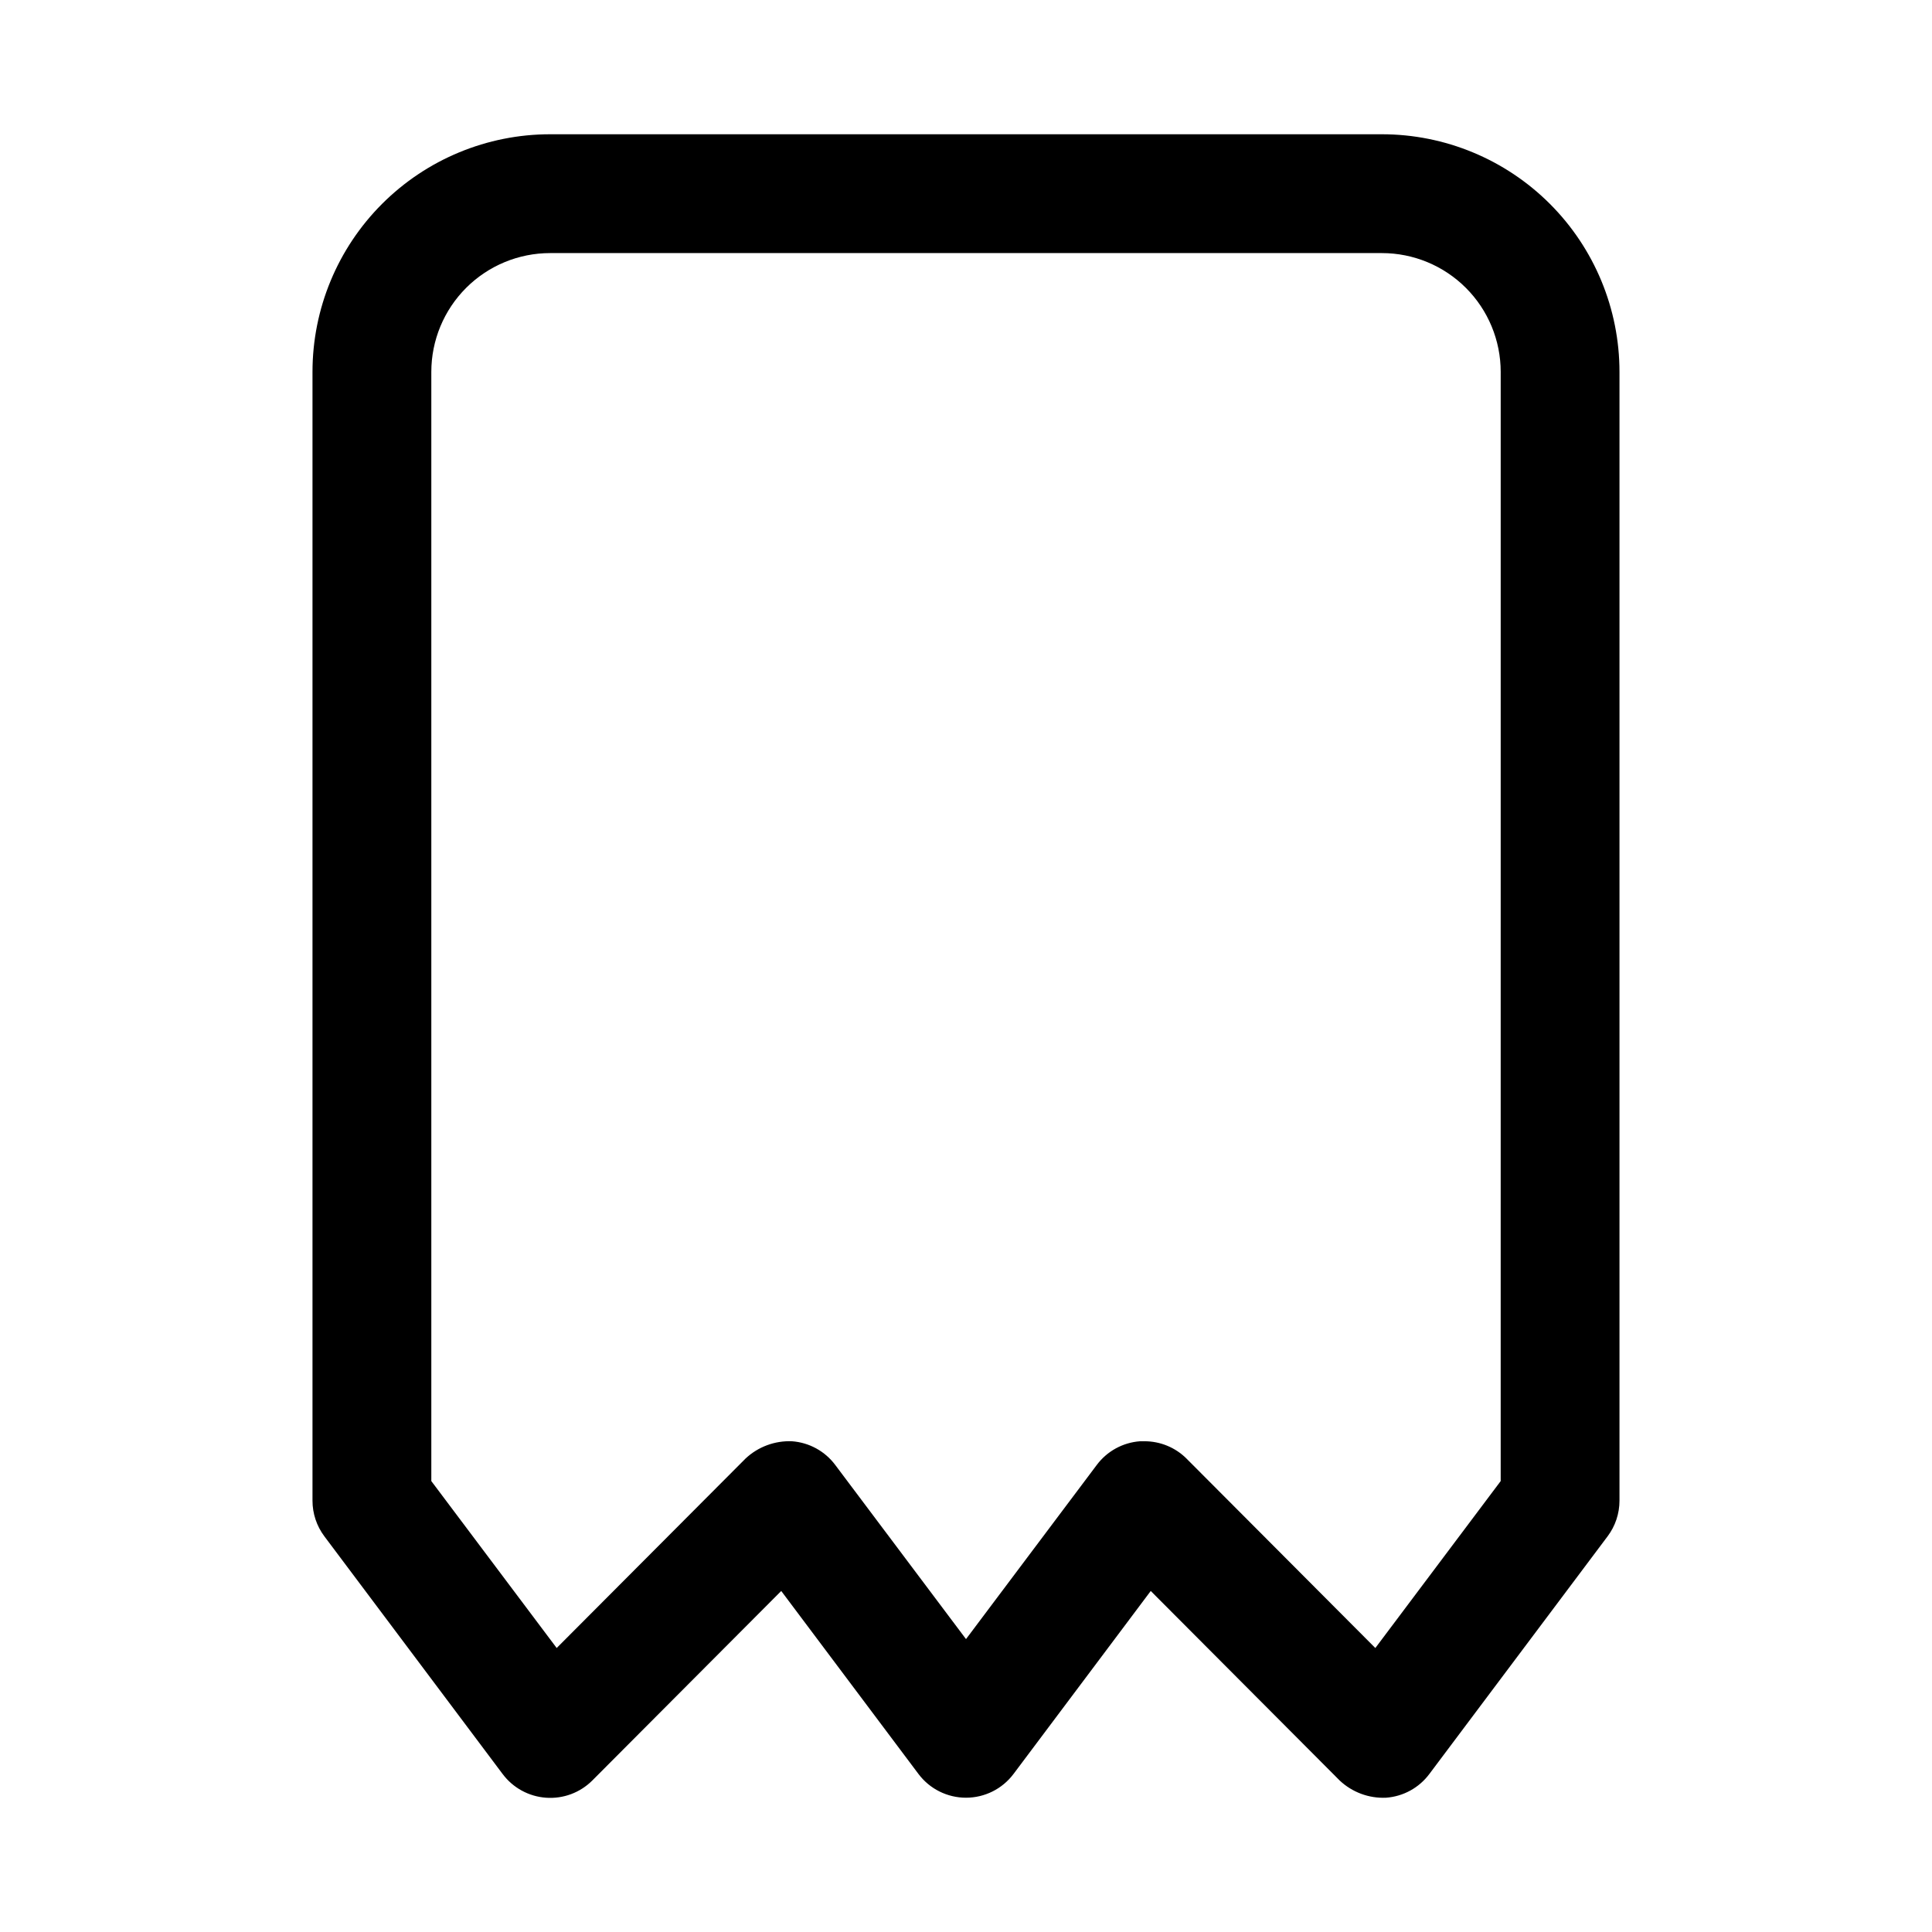
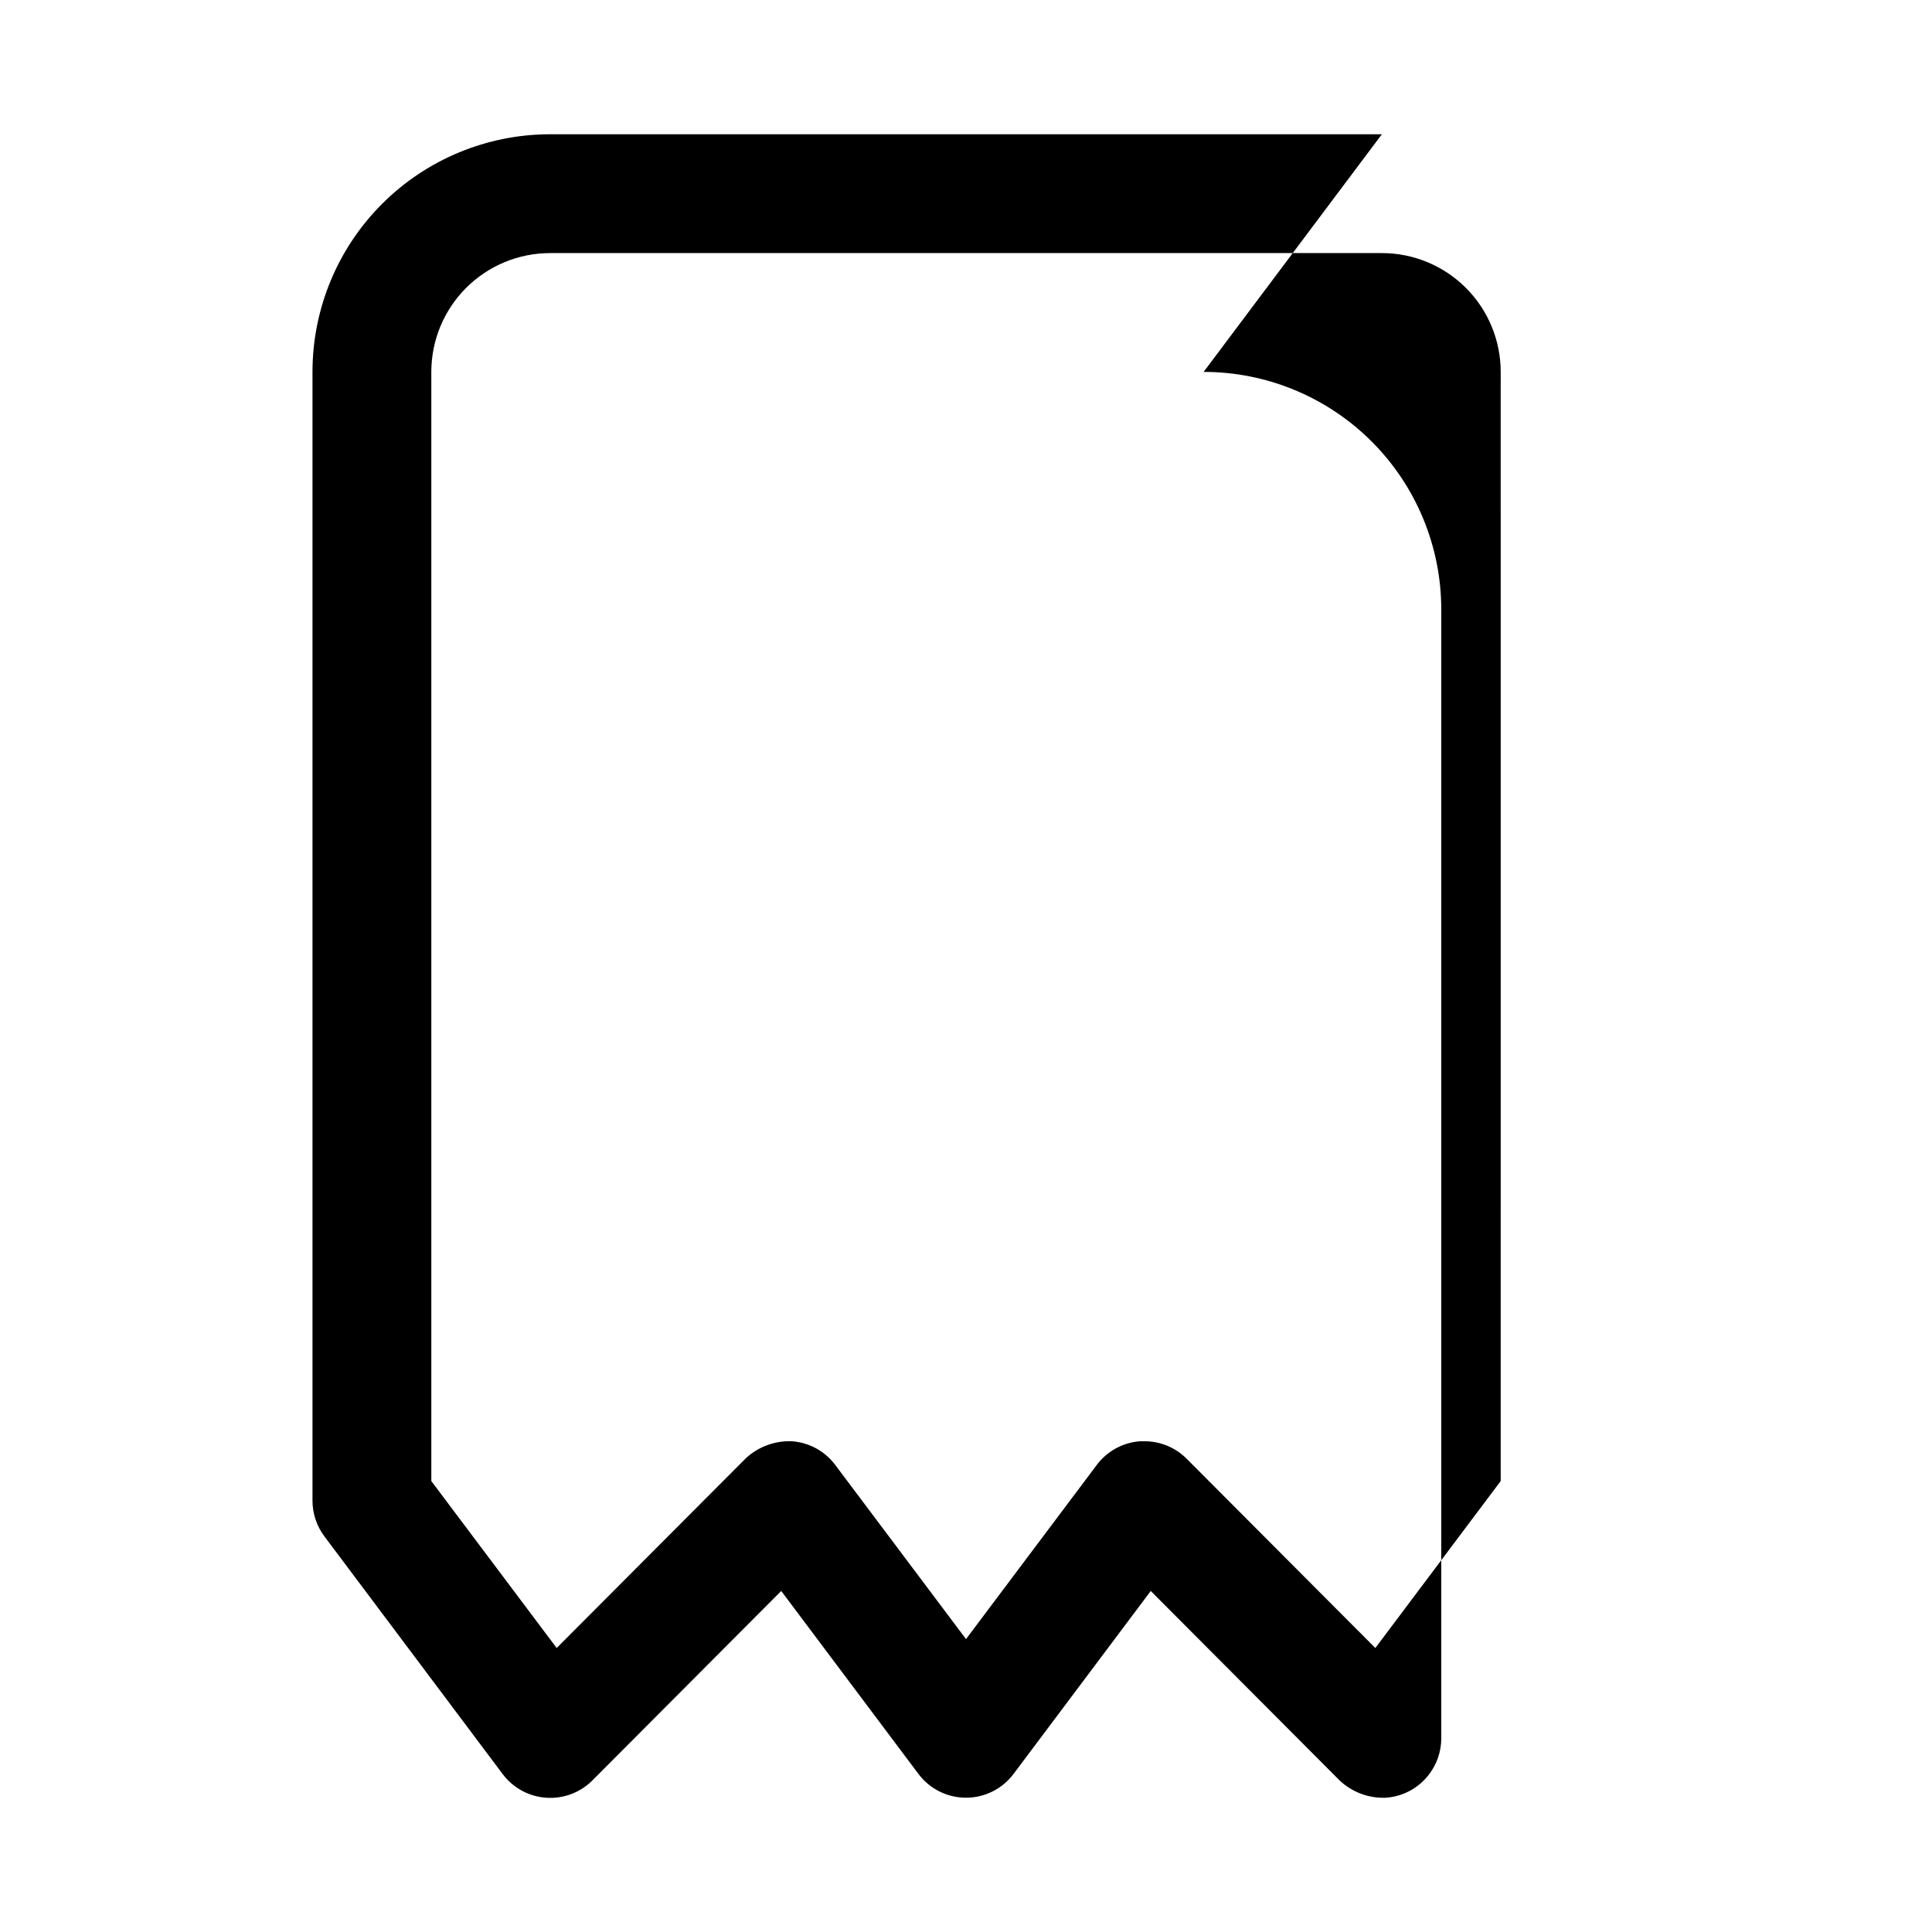
<svg xmlns="http://www.w3.org/2000/svg" fill="#000000" width="800px" height="800px" version="1.1" viewBox="144 144 512 512">
-   <path d="m510.21 179.58h-220.42c-16.703 0-32.719 6.637-44.531 18.445-11.809 11.809-18.445 27.828-18.445 44.531v299.14c0 3.406 1.105 6.723 3.148 9.445l47.23 62.977h0.004c2.734 3.672 6.93 5.969 11.492 6.297 4.562 0.336 9.047-1.332 12.281-4.566l50.066-50.223 36.367 48.492c2.973 3.965 7.641 6.297 12.598 6.297 4.953 0 9.621-2.332 12.594-6.297l36.367-48.492 50.066 50.223c3.312 3.117 7.738 4.766 12.281 4.566 4.566-0.328 8.758-2.625 11.492-6.297l47.23-62.977h0.004c2.043-2.723 3.148-6.039 3.148-9.445v-299.14c0-16.703-6.637-32.723-18.445-44.531-11.812-11.809-27.828-18.445-44.531-18.445zm31.488 356.92-33.219 44.242-50.066-50.223v-0.004c-2.973-2.945-6.996-4.59-11.18-4.566h-1.102c-4.566 0.332-8.758 2.629-11.492 6.301l-34.637 46.129-34.637-46.129c-2.734-3.672-6.93-5.969-11.496-6.301-4.539-0.18-8.961 1.465-12.277 4.566l-50.066 50.223-33.223-44.238v-293.94c0-8.352 3.32-16.359 9.223-22.266 5.906-5.906 13.914-9.223 22.266-9.223h220.42c8.352 0 16.359 3.316 22.266 9.223s9.223 13.914 9.223 22.266z" />
+   <path d="m510.21 179.58h-220.42c-16.703 0-32.719 6.637-44.531 18.445-11.809 11.809-18.445 27.828-18.445 44.531v299.14c0 3.406 1.105 6.723 3.148 9.445l47.23 62.977h0.004c2.734 3.672 6.93 5.969 11.492 6.297 4.562 0.336 9.047-1.332 12.281-4.566l50.066-50.223 36.367 48.492c2.973 3.965 7.641 6.297 12.598 6.297 4.953 0 9.621-2.332 12.594-6.297l36.367-48.492 50.066 50.223c3.312 3.117 7.738 4.766 12.281 4.566 4.566-0.328 8.758-2.625 11.492-6.297h0.004c2.043-2.723 3.148-6.039 3.148-9.445v-299.14c0-16.703-6.637-32.723-18.445-44.531-11.812-11.809-27.828-18.445-44.531-18.445zm31.488 356.92-33.219 44.242-50.066-50.223v-0.004c-2.973-2.945-6.996-4.59-11.18-4.566h-1.102c-4.566 0.332-8.758 2.629-11.492 6.301l-34.637 46.129-34.637-46.129c-2.734-3.672-6.93-5.969-11.496-6.301-4.539-0.18-8.961 1.465-12.277 4.566l-50.066 50.223-33.223-44.238v-293.94c0-8.352 3.32-16.359 9.223-22.266 5.906-5.906 13.914-9.223 22.266-9.223h220.42c8.352 0 16.359 3.316 22.266 9.223s9.223 13.914 9.223 22.266z" />
</svg>